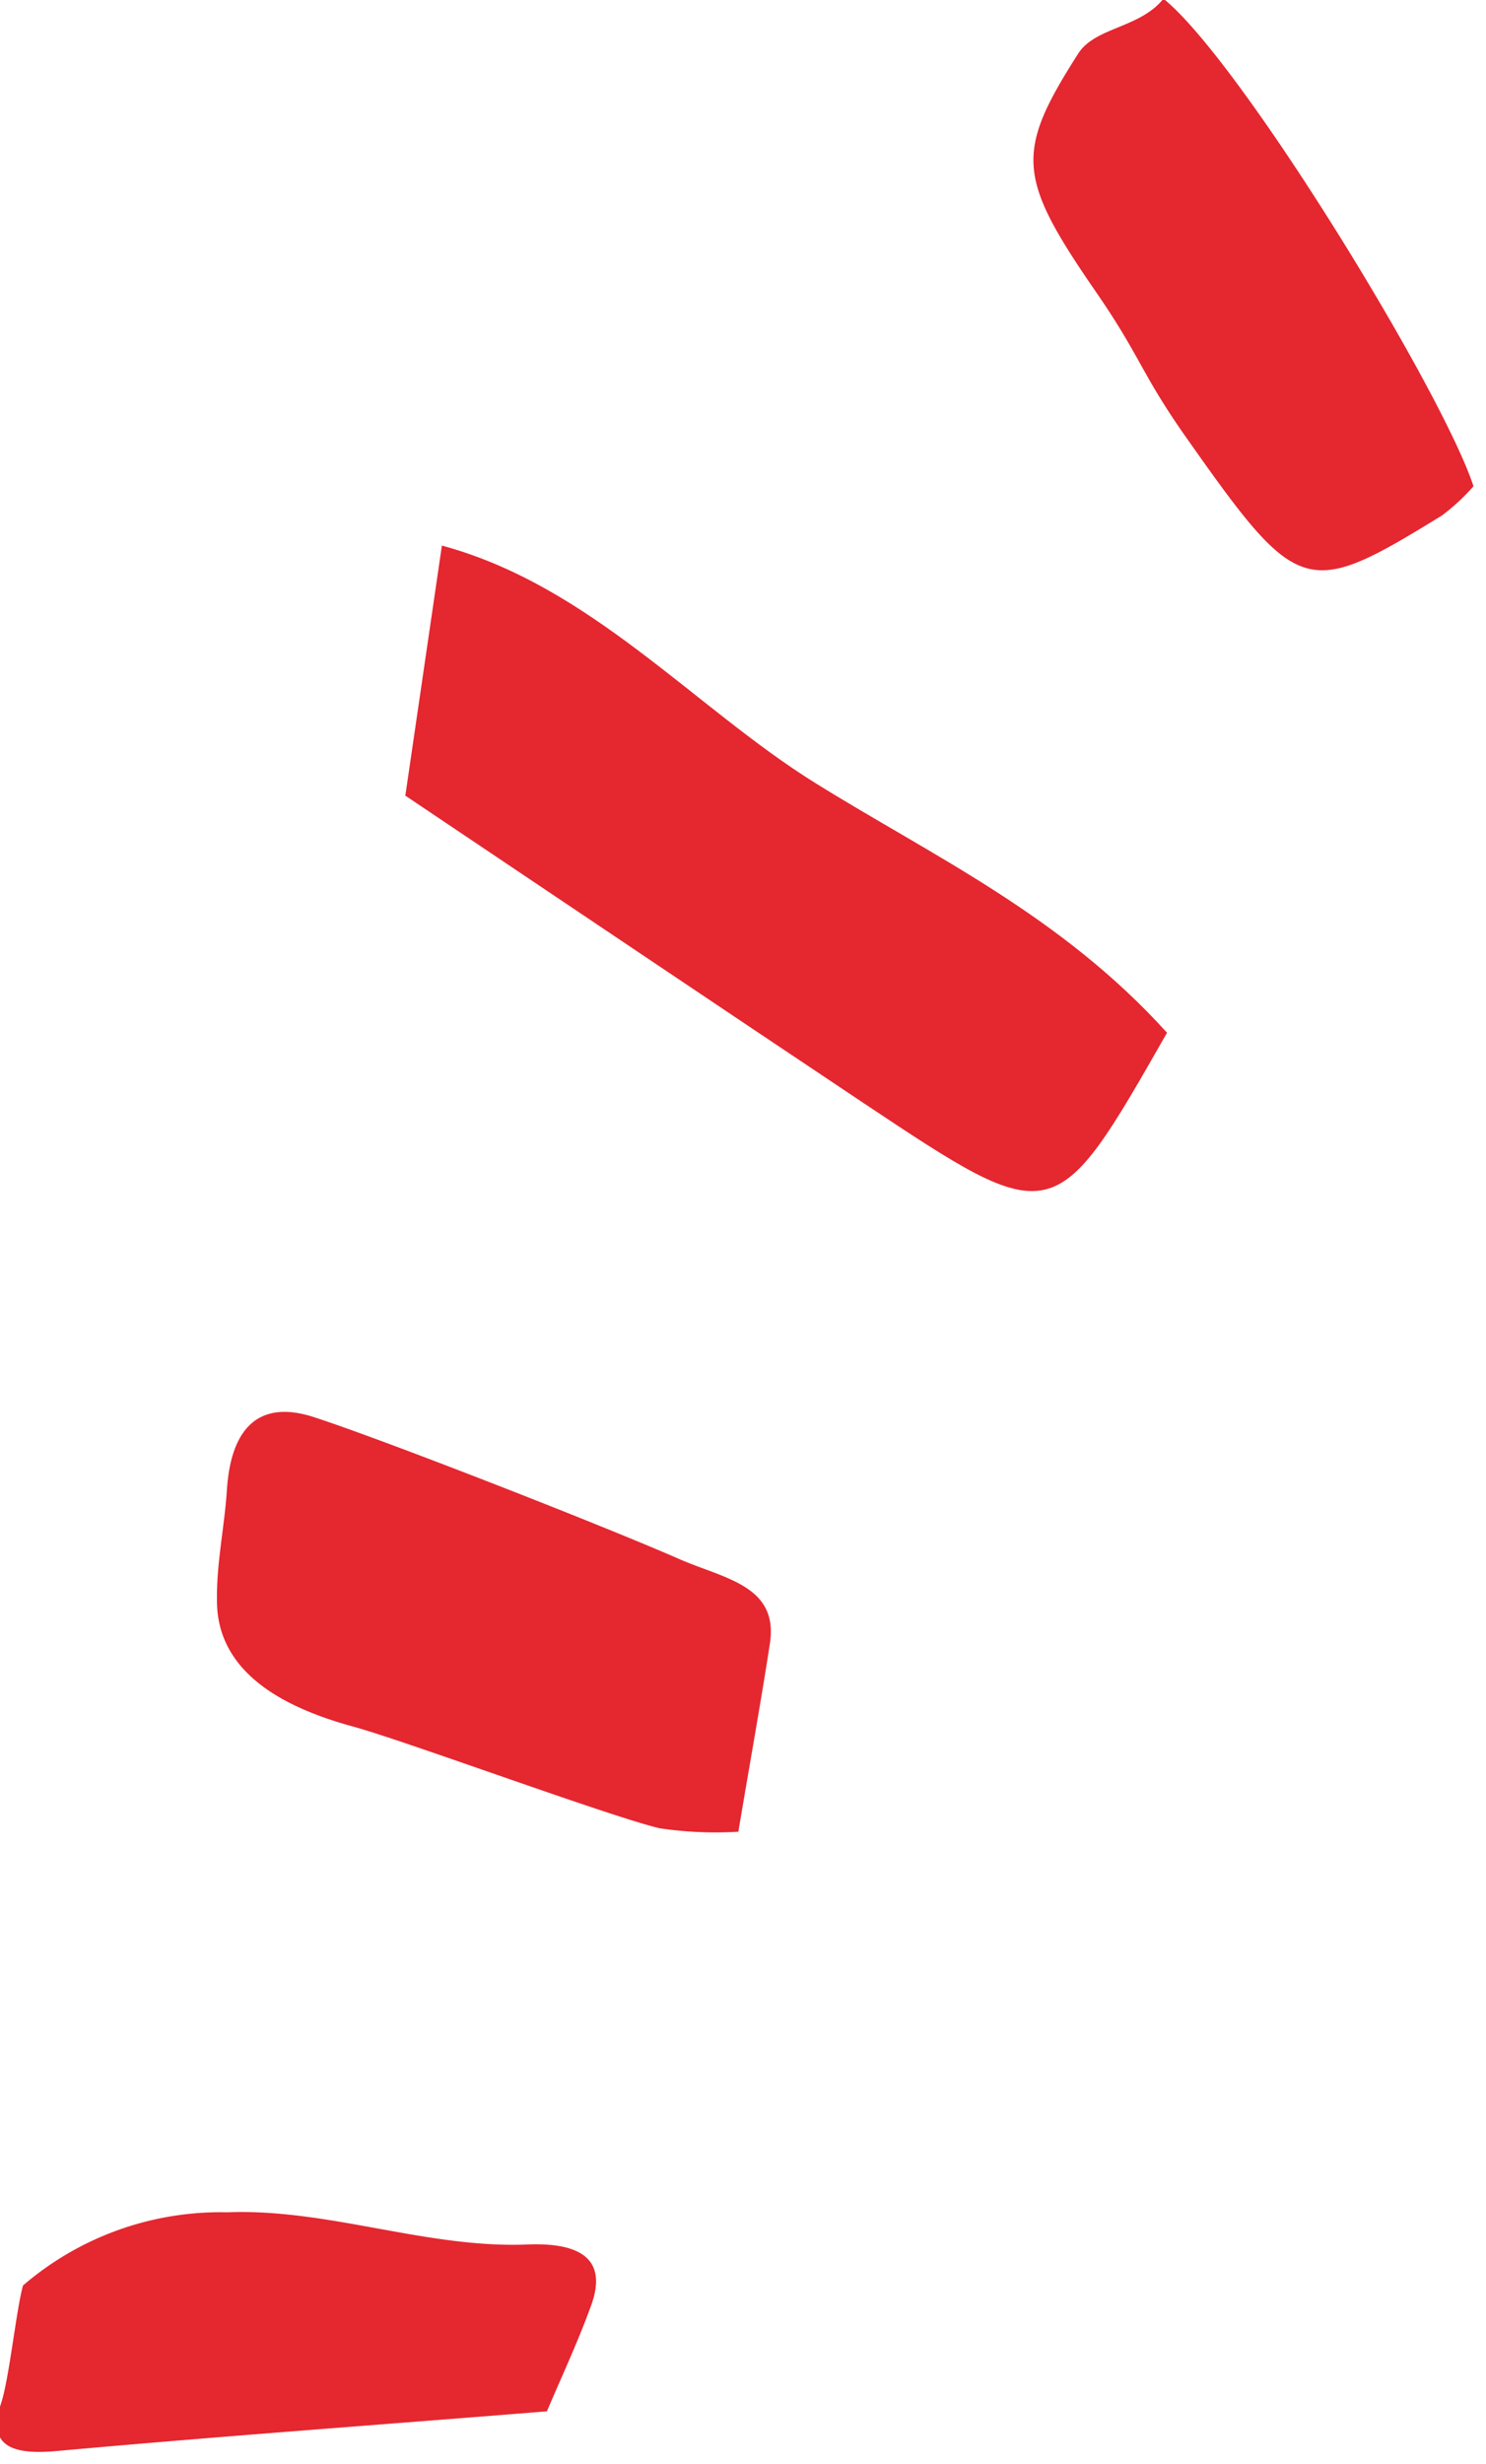
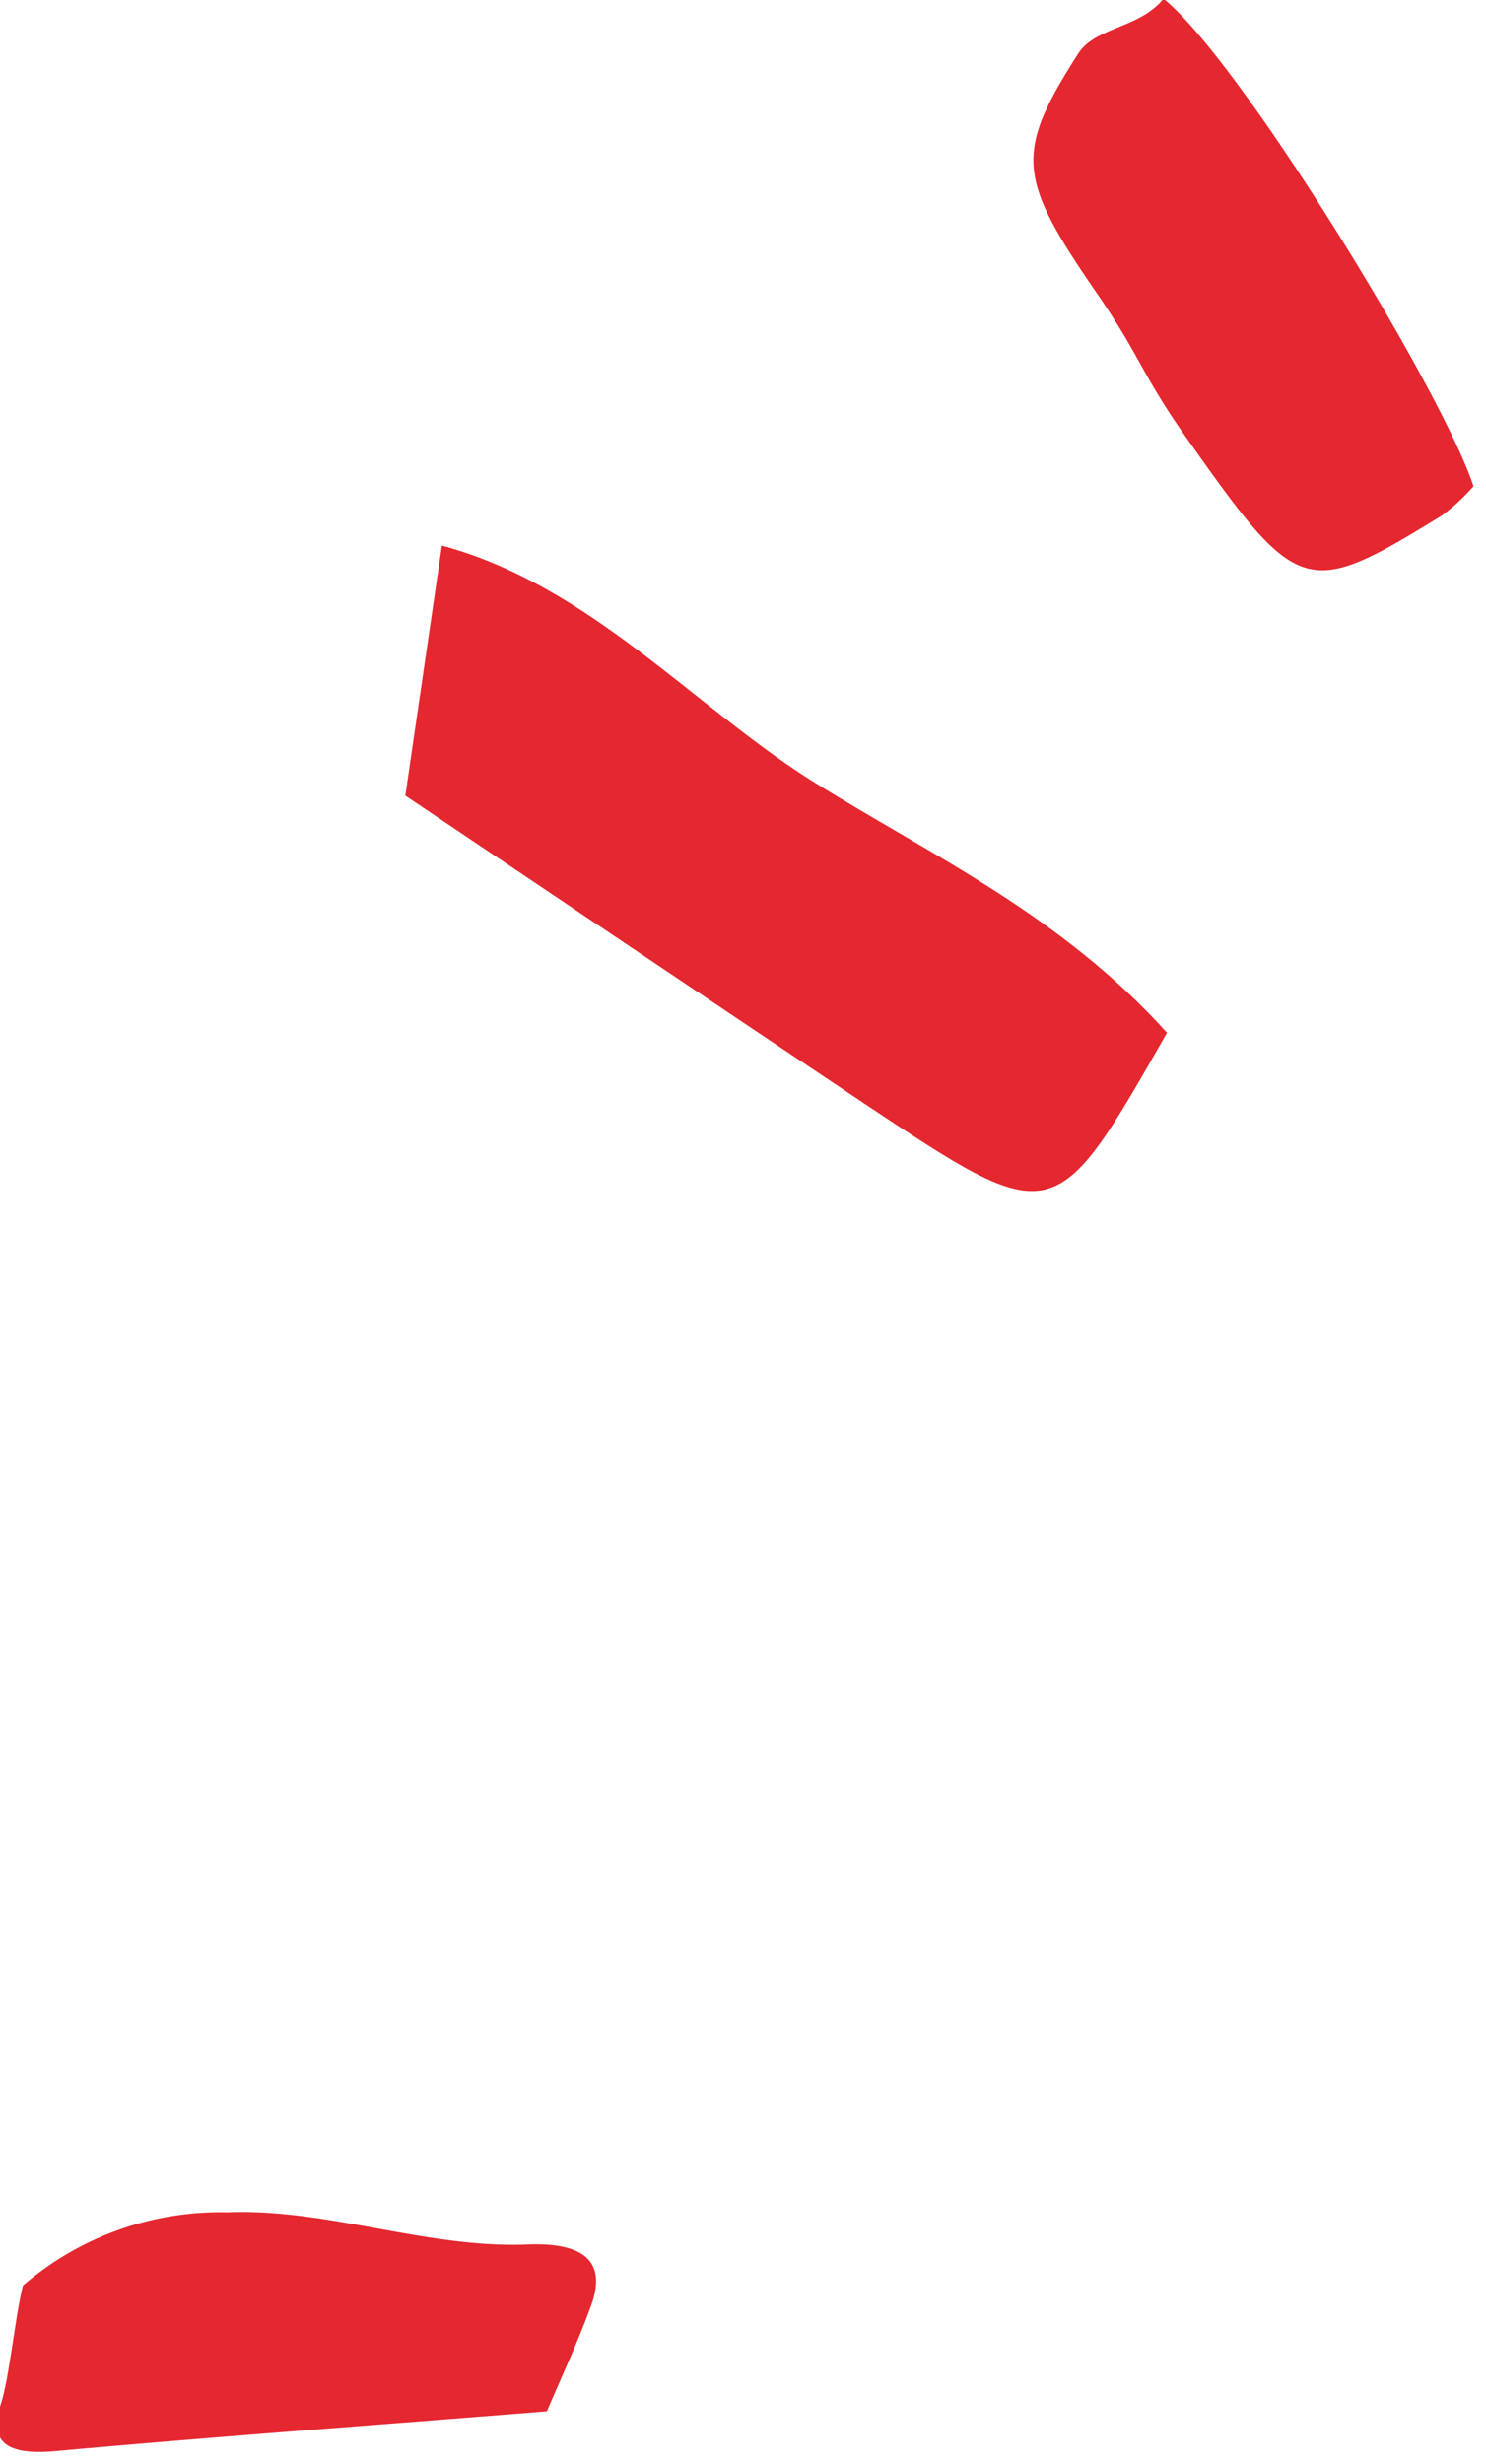
<svg xmlns="http://www.w3.org/2000/svg" width="25.898" height="42.932" viewBox="0 0 25.898 42.932">
  <g id="Groupe_70" data-name="Groupe 70" transform="matrix(0.017, -1, 1, 0.017, -53.22, 188.776)">
    <g id="Groupe_51" data-name="Groupe 51" transform="translate(157.922 54.246)">
      <g id="Groupe_46" data-name="Groupe 46" transform="translate(11.264 3.046)">
        <g id="Groupe_45" data-name="Groupe 45">
          <path id="Tracé_16" data-name="Tracé 16" d="M185.632,74.7c-3.469-1.9-3.474-1.9-1.32-5.258,1.672-2.6,3.36-5.2,5.224-8.083l4.366.563c-.655,2.606-2.76,4.46-4.027,6.58C188.636,70.572,187.65,72.813,185.632,74.7Z" transform="translate(-182.834 -61.357)" fill="#e52730" />
        </g>
      </g>
      <g id="Groupe_48" data-name="Groupe 48" transform="translate(22.158 13.803)">
        <g id="Groupe_47" data-name="Groupe 47">
          <path id="Tracé_17" data-name="Tracé 17" d="M210.322,80.93c-1.066,1.371-6.772,4.985-8.4,5.546a3.637,3.637,0,0,1-.517-.539c-1.5-2.347-1.465-2.474,1.273-4.475,1.111-.812,1.395-.819,2.515-1.62,1.975-1.412,2.4-1.457,4.151-.379C209.81,79.753,209.8,80.526,210.322,80.93Z" transform="translate(-200.409 -78.712)" fill="#e52730" />
        </g>
      </g>
      <g id="Groupe_50" data-name="Groupe 50">
        <g id="Groupe_49" data-name="Groupe 49">
-           <path id="Tracé_18" data-name="Tracé 18" d="M164.68,65.6a6.6,6.6,0,0,1,.037-1.375c.2-.9,1.45-4.465,1.68-5.367.274-1.071.819-2.354,2.1-2.409.68-.029,1.321.107,1.989.139,1.121.054,1.572.568,1.291,1.489-.389,1.272-1.83,5.137-2.36,6.4-.332.788-.43,1.756-1.45,1.617C166.922,65.951,165.9,65.783,164.68,65.6Z" transform="translate(-164.661 -56.443)" fill="#e52730" />
-         </g>
+           </g>
      </g>
    </g>
    <g id="Groupe_53" data-name="Groupe 53" transform="translate(146.932 50.664)">
      <g id="Groupe_52" data-name="Groupe 52">
        <path id="Tracé_19" data-name="Tracé 19" d="M147.789,60.239c-.3-3.076-.542-5.791-.836-8.524-.1-.891.139-1.2.814-.988.443.136,1.624.234,2.059.347a5.279,5.279,0,0,1,1.335,3.538c.1,1.749-.573,3.486-.472,5.235.056.972-.262,1.4-1.044,1.131C149.014,60.762,148.376,60.476,147.789,60.239Z" transform="translate(-146.932 -50.664)" fill="#e52730" />
      </g>
    </g>
  </g>
</svg>